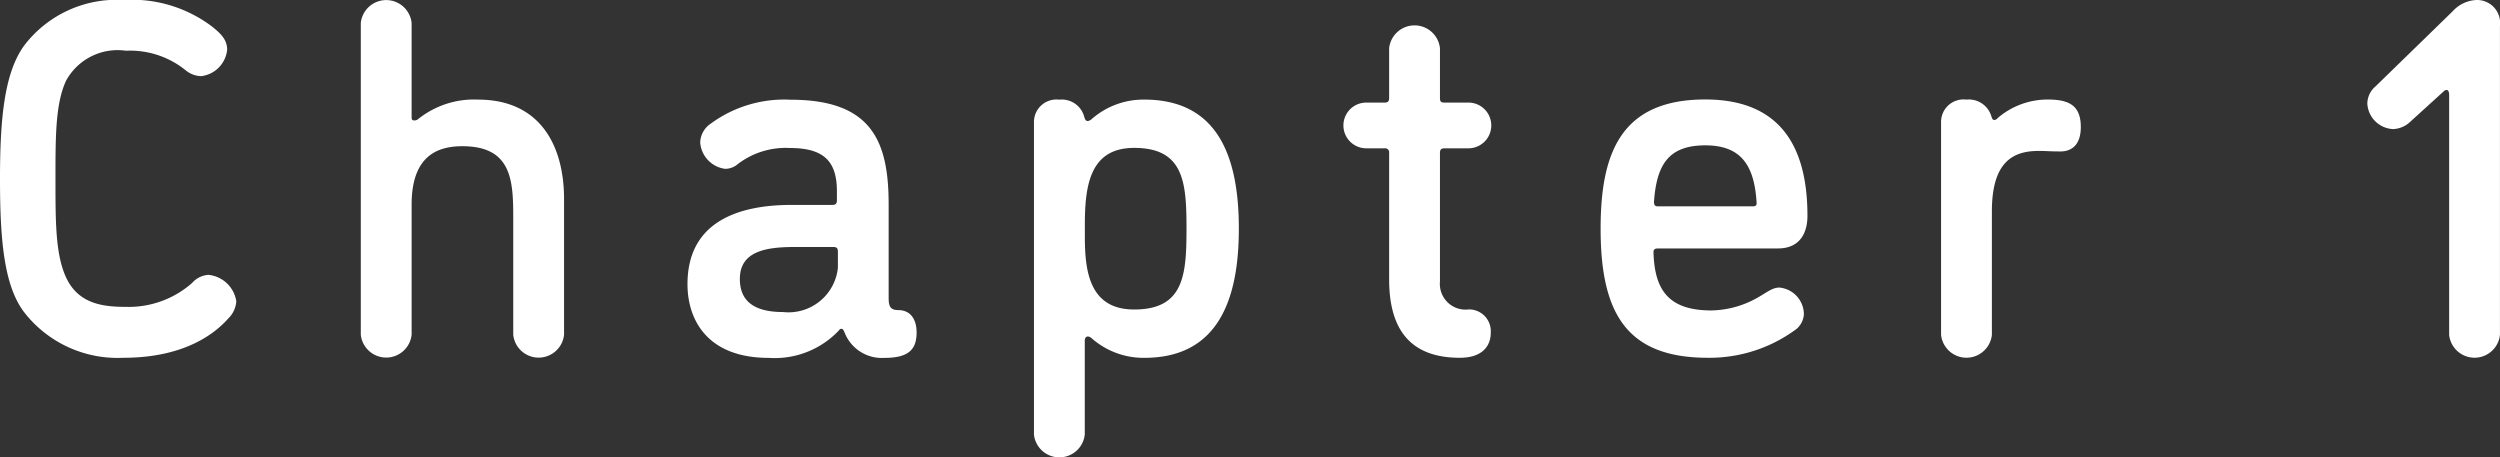
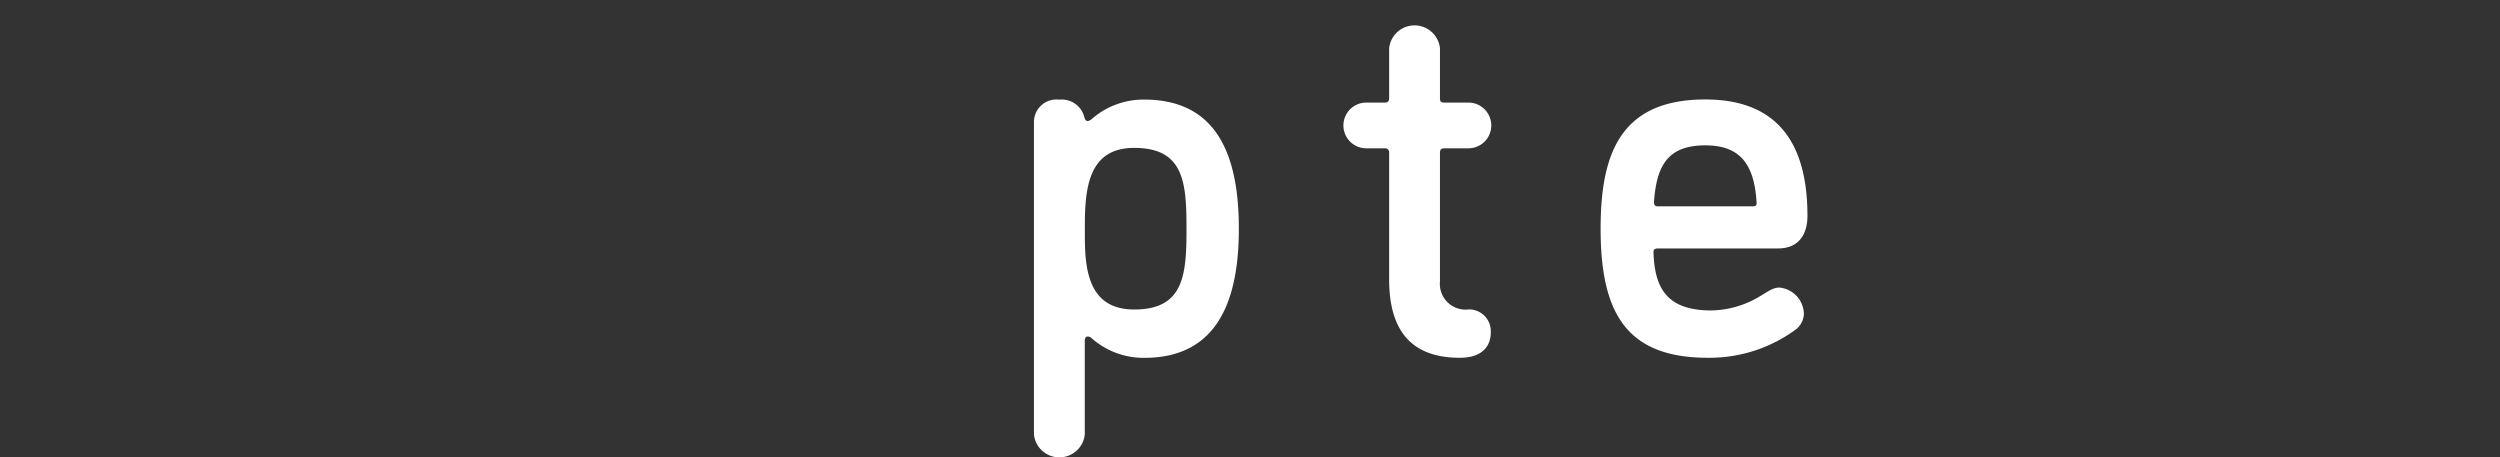
<svg xmlns="http://www.w3.org/2000/svg" width="118.078" height="21.602" viewBox="0 0 118.078 21.602">
  <rect x="0" y="0" width="118.078" height="21.602" fill="#333333" stroke="none" />
  <g id="グループ_314" data-name="グループ 314" transform="translate(-665.553 -2698.829)">
-     <path id="パス_1054" data-name="パス 1054" d="M671.385,2715.727a5.585,5.585,0,0,1-4.679-2.136c-.961-1.248-1.153-3.409-1.153-6.313s.216-5.04,1.153-6.312a5.483,5.483,0,0,1,4.679-2.137,6.281,6.281,0,0,1,4.177,1.249c.384.312.72.6.72,1.1a1.4,1.4,0,0,1-1.224,1.248,1.2,1.2,0,0,1-.721-.265,4.168,4.168,0,0,0-2.832-.936,2.776,2.776,0,0,0-2.832,1.416c-.5,1.08-.5,2.617-.5,4.633,0,2.04,0,3.576.5,4.656.576,1.248,1.729,1.393,2.832,1.393a4.529,4.529,0,0,0,3.12-1.128,1.129,1.129,0,0,1,.769-.385,1.481,1.481,0,0,1,1.32,1.248,1.243,1.243,0,0,1-.384.817C675.778,2714.5,674.362,2715.727,671.385,2715.727Z" fill="#fff" />
-     <path id="パス_1055" data-name="パス 1055" d="M684.994,2704.374c0,.12.047.144.143.144a.31.31,0,0,0,.145-.048,4.212,4.212,0,0,1,2.856-.936c2.88,0,4.056,2.112,4.056,4.7v6.409a1.207,1.207,0,0,1-2.4,0v-5.5c0-1.752-.048-3.408-2.4-3.408-1.128,0-2.4.408-2.4,2.76v6.145a1.207,1.207,0,0,1-2.4,0V2699.91a1.207,1.207,0,0,1,2.4,0Z" fill="#fff" />
-     <path id="パス_1056" data-name="パス 1056" d="M705.441,2714.527c-.048-.1-.072-.168-.145-.168s-.1.048-.143.1a4.165,4.165,0,0,1-3.288,1.273c-2.929,0-3.841-1.824-3.841-3.481,0-3.024,2.52-3.744,4.921-3.744h1.92c.143,0,.216-.048.216-.216v-.432c0-1.464-.672-2.04-2.233-2.04a3.715,3.715,0,0,0-2.519.816.917.917,0,0,1-.529.168,1.356,1.356,0,0,1-1.176-1.248,1.116,1.116,0,0,1,.5-.888,5.862,5.862,0,0,1,3.769-1.128c3.84,0,4.632,1.968,4.632,4.944v4.416c0,.385.072.577.456.577.576,0,.864.432.864,1.056,0,.768-.336,1.2-1.512,1.2A1.889,1.889,0,0,1,705.441,2714.527Zm-.313-3.049v-.768c0-.168-.071-.215-.215-.215h-1.825c-1.343,0-2.591.191-2.591,1.511,0,.985.6,1.561,2.04,1.561A2.346,2.346,0,0,0,705.128,2711.478Z" fill="#fff" />
    <path id="パス_1057" data-name="パス 1057" d="M724.065,2709.63c0,3.432-1.032,6.1-4.464,6.1a3.7,3.7,0,0,1-2.5-.936.266.266,0,0,0-.169-.072c-.1,0-.144.1-.144.192v4.44a1.207,1.207,0,0,1-2.4,0v-14.737a1.063,1.063,0,0,1,1.2-1.08,1.092,1.092,0,0,1,1.176.816c.024.072.049.192.168.192a.358.358,0,0,0,.192-.1,3.706,3.706,0,0,1,2.473-.912C723.057,2703.534,724.065,2706.2,724.065,2709.63Zm-2.472,0c0-2.184-.12-3.816-2.472-3.816-2.065,0-2.329,1.728-2.329,3.624v.552c0,1.609.193,3.457,2.329,3.457C721.473,2713.447,721.593,2711.814,721.593,2709.63Z" fill="#fff" />
    <path id="パス_1058" data-name="パス 1058" d="M734.5,2715.727c-2.423,0-3.336-1.441-3.336-3.7v-5.977a.191.191,0,0,0-.216-.216h-.864a1.08,1.08,0,1,1,0-2.16h.864c.144,0,.216-.048.216-.216v-2.353a1.207,1.207,0,0,1,2.4,0v2.353c0,.168.048.216.216.216h1.128a1.08,1.08,0,0,1,0,2.16h-1.128c-.168,0-.216.072-.216.216v6.072a1.215,1.215,0,0,0,1.367,1.321,1.028,1.028,0,0,1,1.032,1.1C735.968,2715.078,735.657,2715.727,734.5,2715.727Z" fill="#fff" />
    <path id="パス_1059" data-name="パス 1059" d="M746.216,2715.727c-3.864,0-5.064-2.136-5.064-6.1,0-3.576.961-6.1,4.945-6.1,3.888,0,4.824,2.688,4.824,5.5,0,.744-.312,1.536-1.392,1.536h-5.664c-.145,0-.216.048-.216.168.048,1.753.672,2.761,2.736,2.761a4.581,4.581,0,0,0,2.088-.553c.528-.287.768-.528,1.128-.528a1.277,1.277,0,0,1,1.152,1.272,1.008,1.008,0,0,1-.336.673A6.879,6.879,0,0,1,746.216,2715.727Zm2.137-7.153c.12,0,.168-.048.168-.144-.1-1.776-.72-2.736-2.424-2.736-1.776,0-2.3.96-2.425,2.664,0,.144.048.216.168.216Z" fill="#fff" />
-     <path id="パス_1060" data-name="パス 1060" d="M762.873,2705.982c-.577,0-.577-.024-1.033-.024-1.2,0-2.208.5-2.208,2.856v5.833a1.207,1.207,0,0,1-2.4,0v-10.033a1.062,1.062,0,0,1,1.2-1.08,1.105,1.105,0,0,1,1.176.792c.049.144.072.168.144.168.048,0,.1-.024.168-.1a3.612,3.612,0,0,1,2.353-.864c.983,0,1.559.264,1.559,1.3C763.832,2705.67,763.4,2705.982,762.873,2705.982Z" fill="#fff" />
-     <path id="パス_1061" data-name="パス 1061" d="M781.4,2699.357a1.6,1.6,0,0,1,1.129-.528,1.089,1.089,0,0,1,1.1,1.225v14.593a1.207,1.207,0,0,1-2.4,0v-11.353s0-.216-.119-.216a.21.21,0,0,0-.145.072l-1.584,1.44a1.24,1.24,0,0,1-.792.336,1.275,1.275,0,0,1-1.224-1.2,1.079,1.079,0,0,1,.384-.815Z" fill="#fff" />
  </g>
</svg>